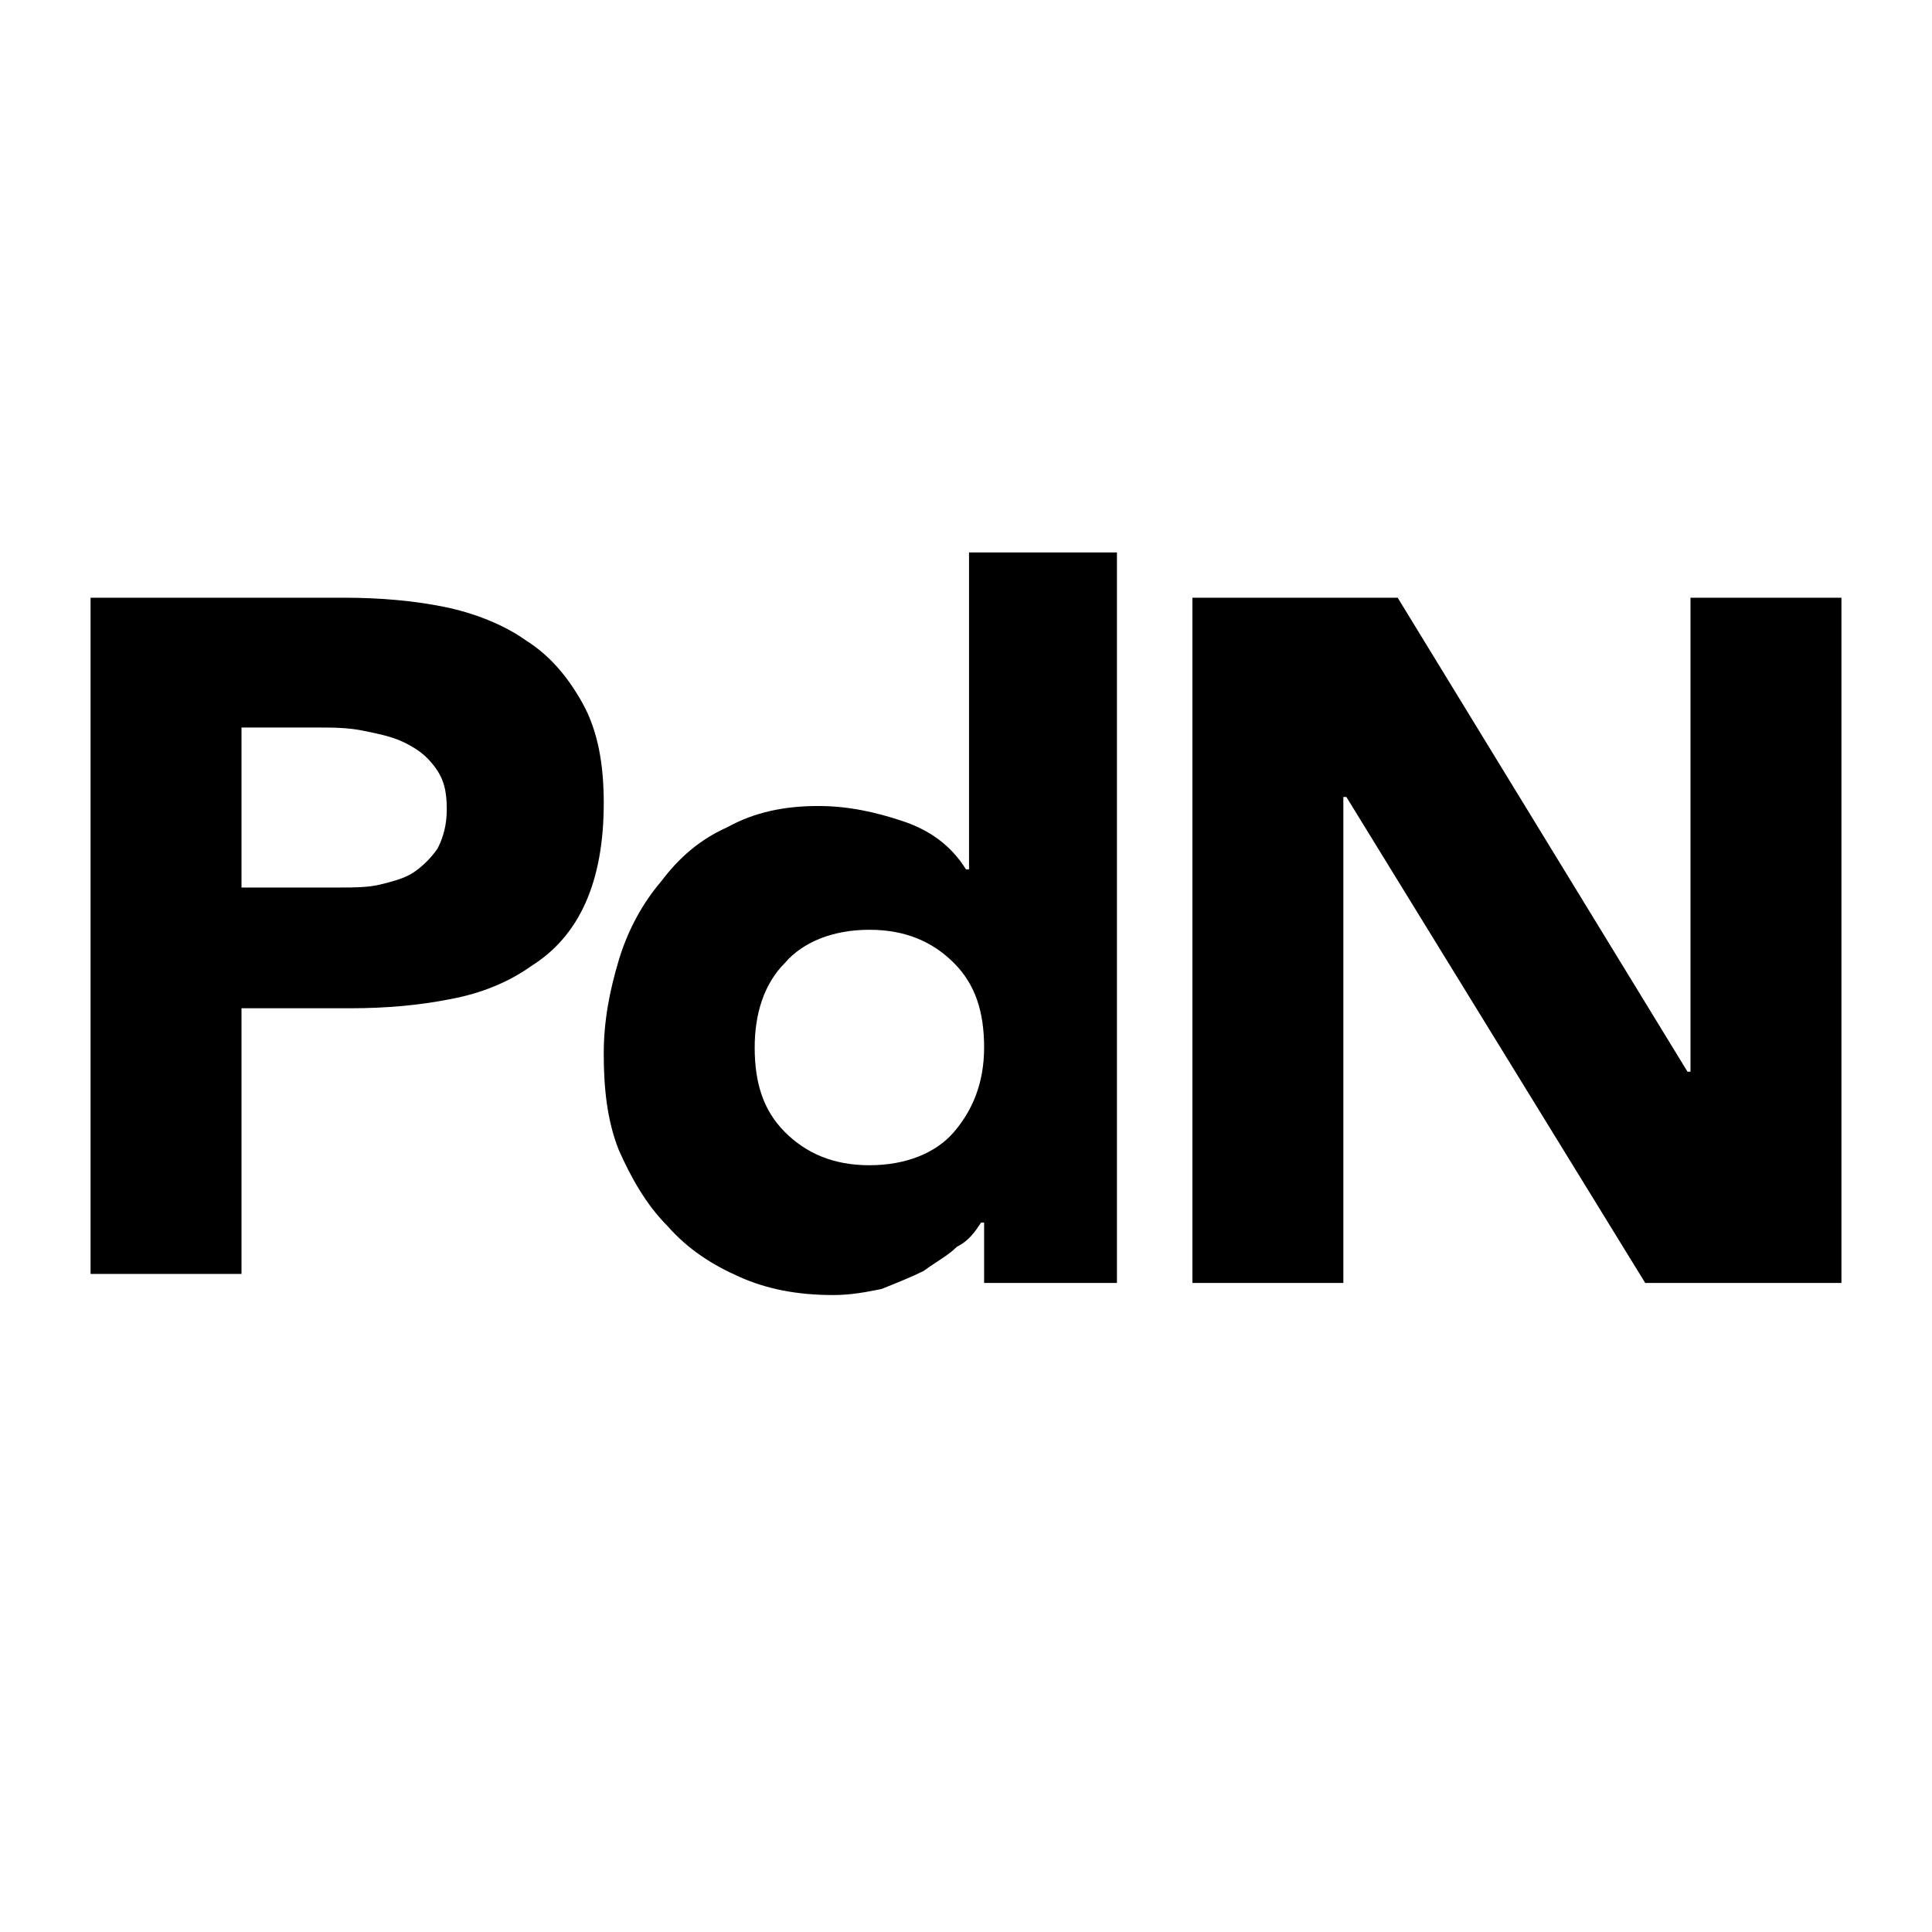
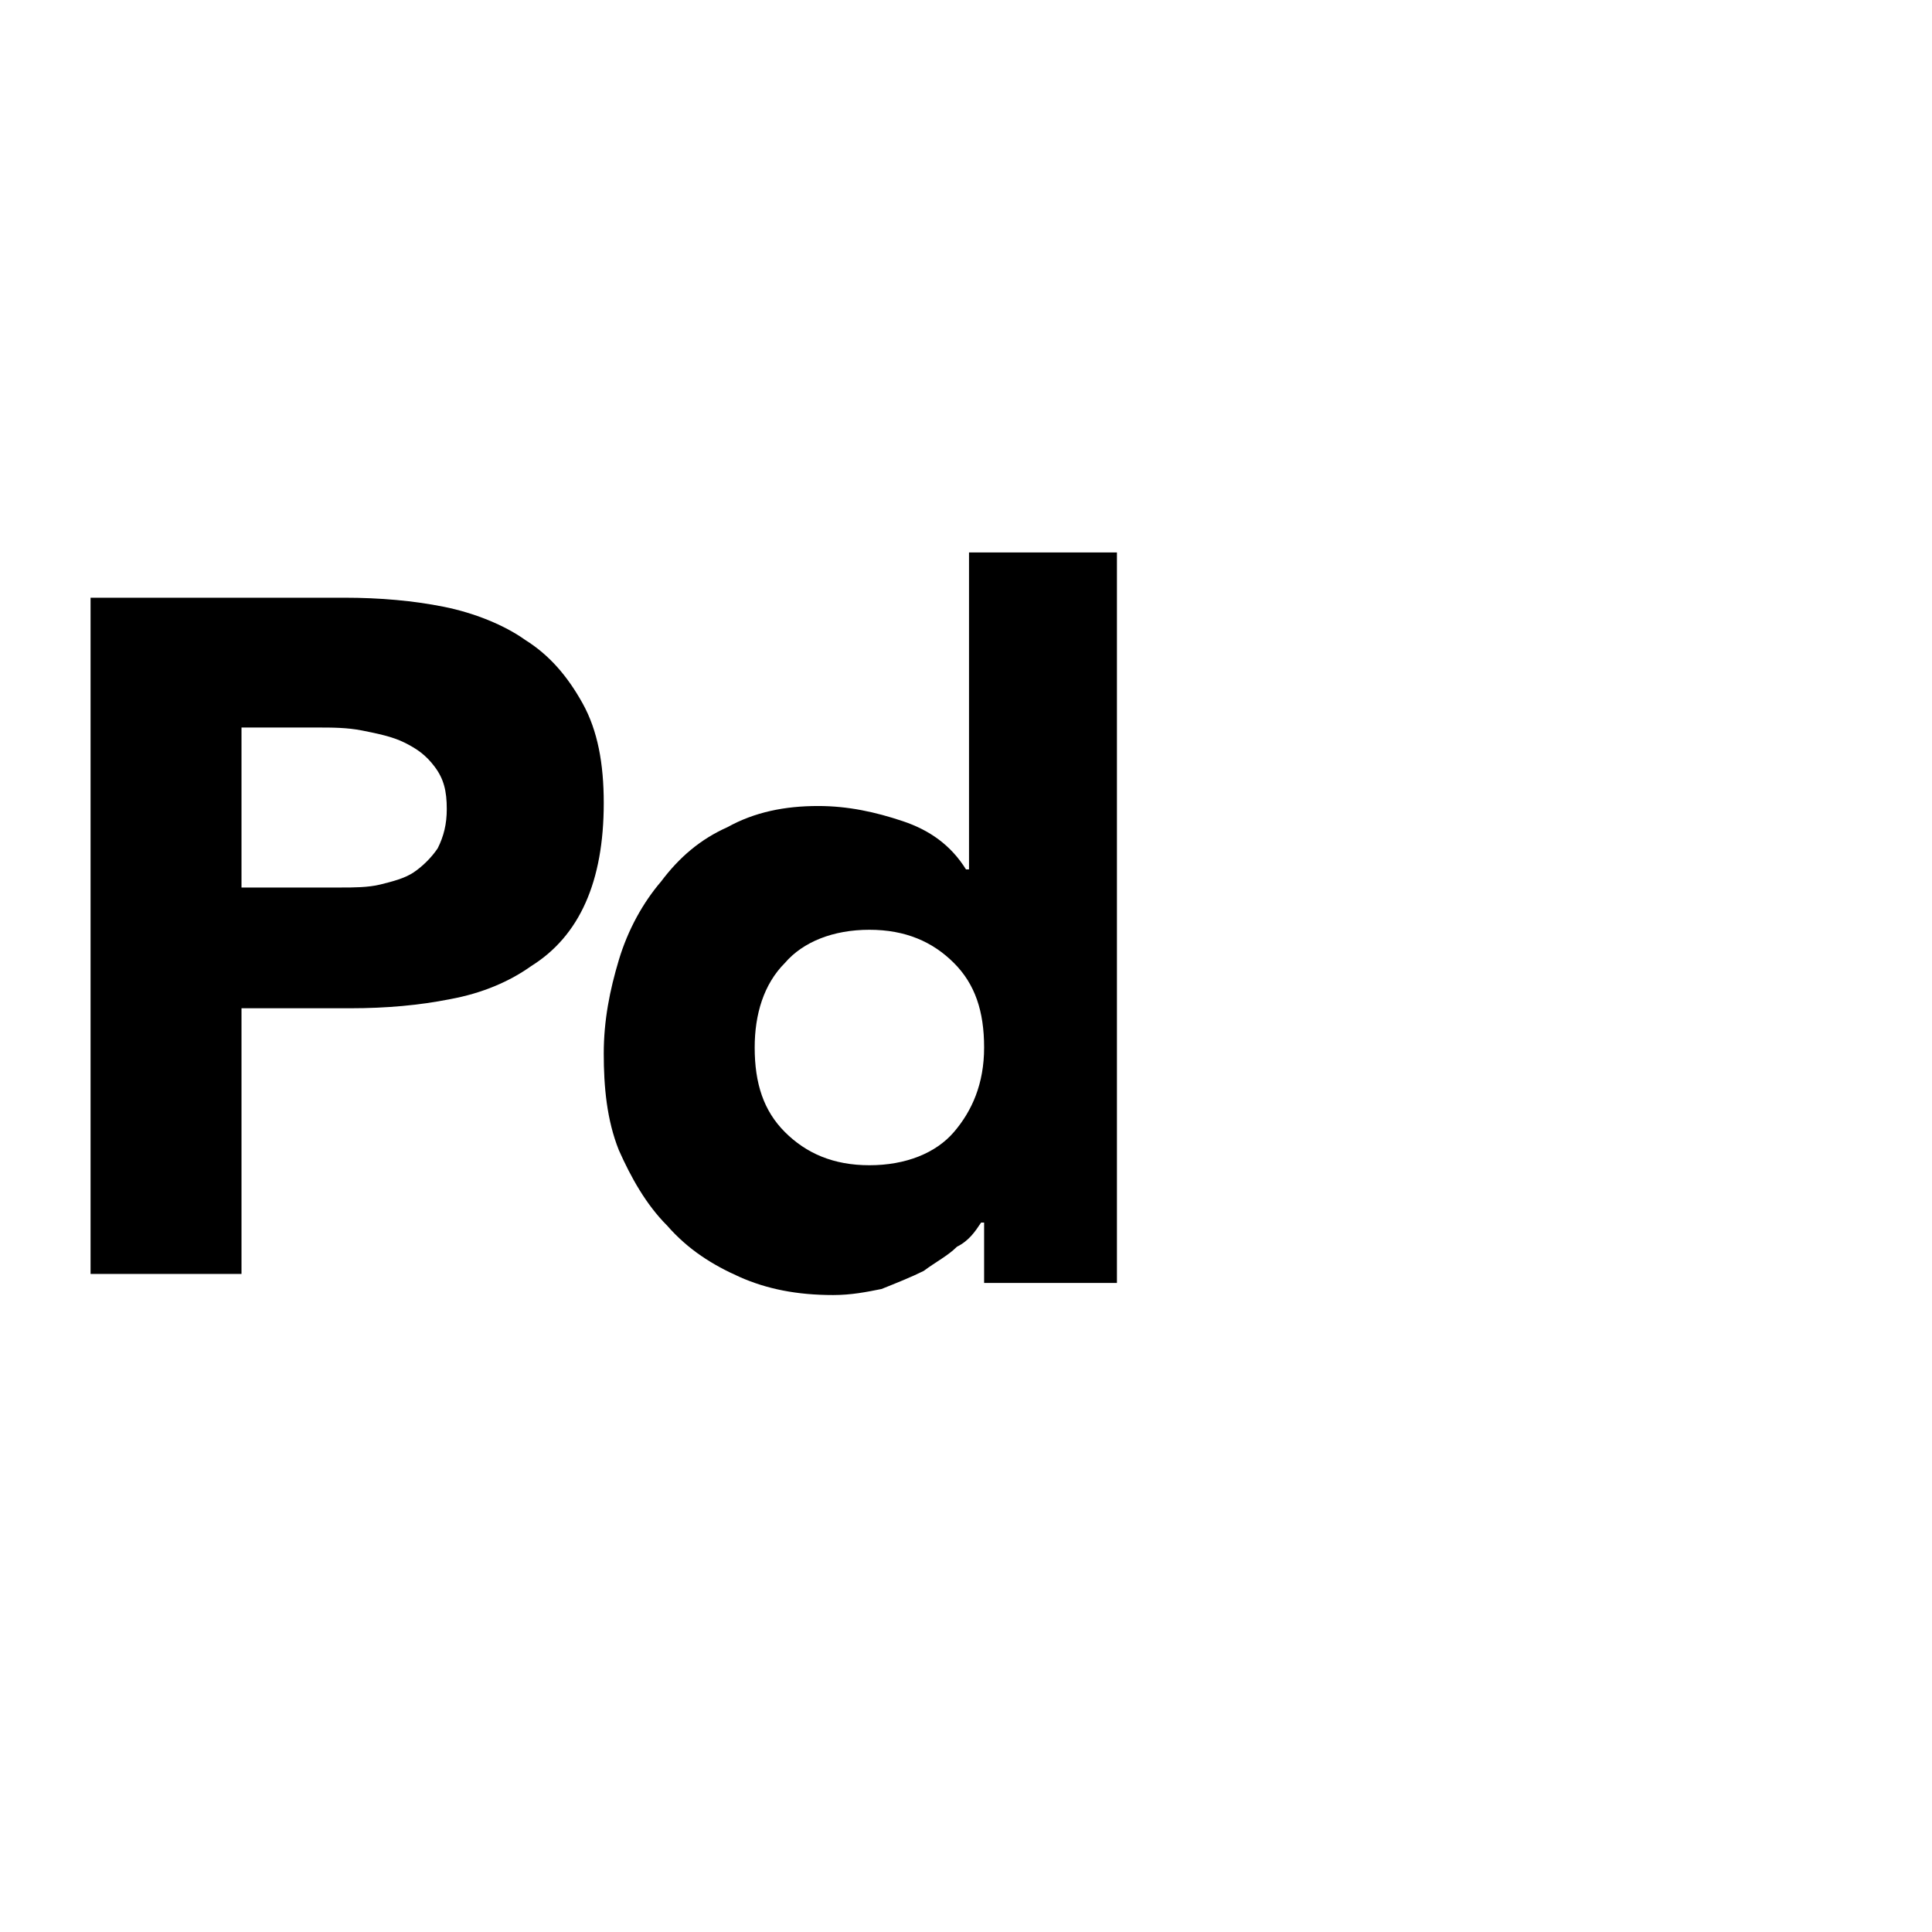
<svg xmlns="http://www.w3.org/2000/svg" data-bbox="3 18.3 58 24.6" viewBox="0 0 64 64" data-type="shape">
  <g>
    <path d="M3 19.8h8.4c1.2 0 2.3.1 3.3.3 1 .2 2 .6 2.7 1.1.8.5 1.4 1.2 1.9 2.1.5.9.7 2 .7 3.3 0 1.3-.2 2.4-.6 3.3-.4.9-1 1.6-1.8 2.1-.7.5-1.6.9-2.7 1.1-1 .2-2.1.3-3.3.3H8v8.8H3V19.8zm5 9.6h3.3c.4 0 .9 0 1.3-.1s.8-.2 1.1-.4c.3-.2.6-.5.8-.8.2-.4.3-.8.3-1.3 0-.6-.1-1-.4-1.4-.3-.4-.6-.6-1-.8s-.9-.3-1.4-.4c-.5-.1-1-.1-1.5-.1H8v5.3z" />
    <path d="M37 42.5h-4.4v-2h-.1c-.2.3-.4.6-.8.8-.3.3-.7.5-1.1.8-.4.2-.9.4-1.4.6-.5.1-1 .2-1.6.2-1.2 0-2.2-.2-3.1-.6-.9-.4-1.7-.9-2.4-1.7-.7-.7-1.2-1.6-1.6-2.5-.4-1-.5-2.1-.5-3.2s.2-2.1.5-3.1.8-1.9 1.4-2.6c.6-.8 1.3-1.4 2.2-1.8.9-.5 1.9-.7 3-.7 1 0 1.9.2 2.8.5.9.3 1.6.8 2.1 1.6h.1V18.3H37v24.2zm-4.4-7.8c0-1.2-.3-2.1-1-2.8-.7-.7-1.6-1.1-2.8-1.1-1.2 0-2.2.4-2.8 1.1-.7.7-1 1.7-1 2.8 0 1.2.3 2.1 1 2.8.7.7 1.6 1.1 2.8 1.1 1.2 0 2.2-.4 2.8-1.1.6-.7 1-1.6 1-2.8z" />
-     <path d="M39.5 19.8h6.8l9.6 15.7h.1V19.8h5v22.7h-6.5l-9.9-16.1h-.1v16.1h-5V19.8z" />
  </g>
</svg>